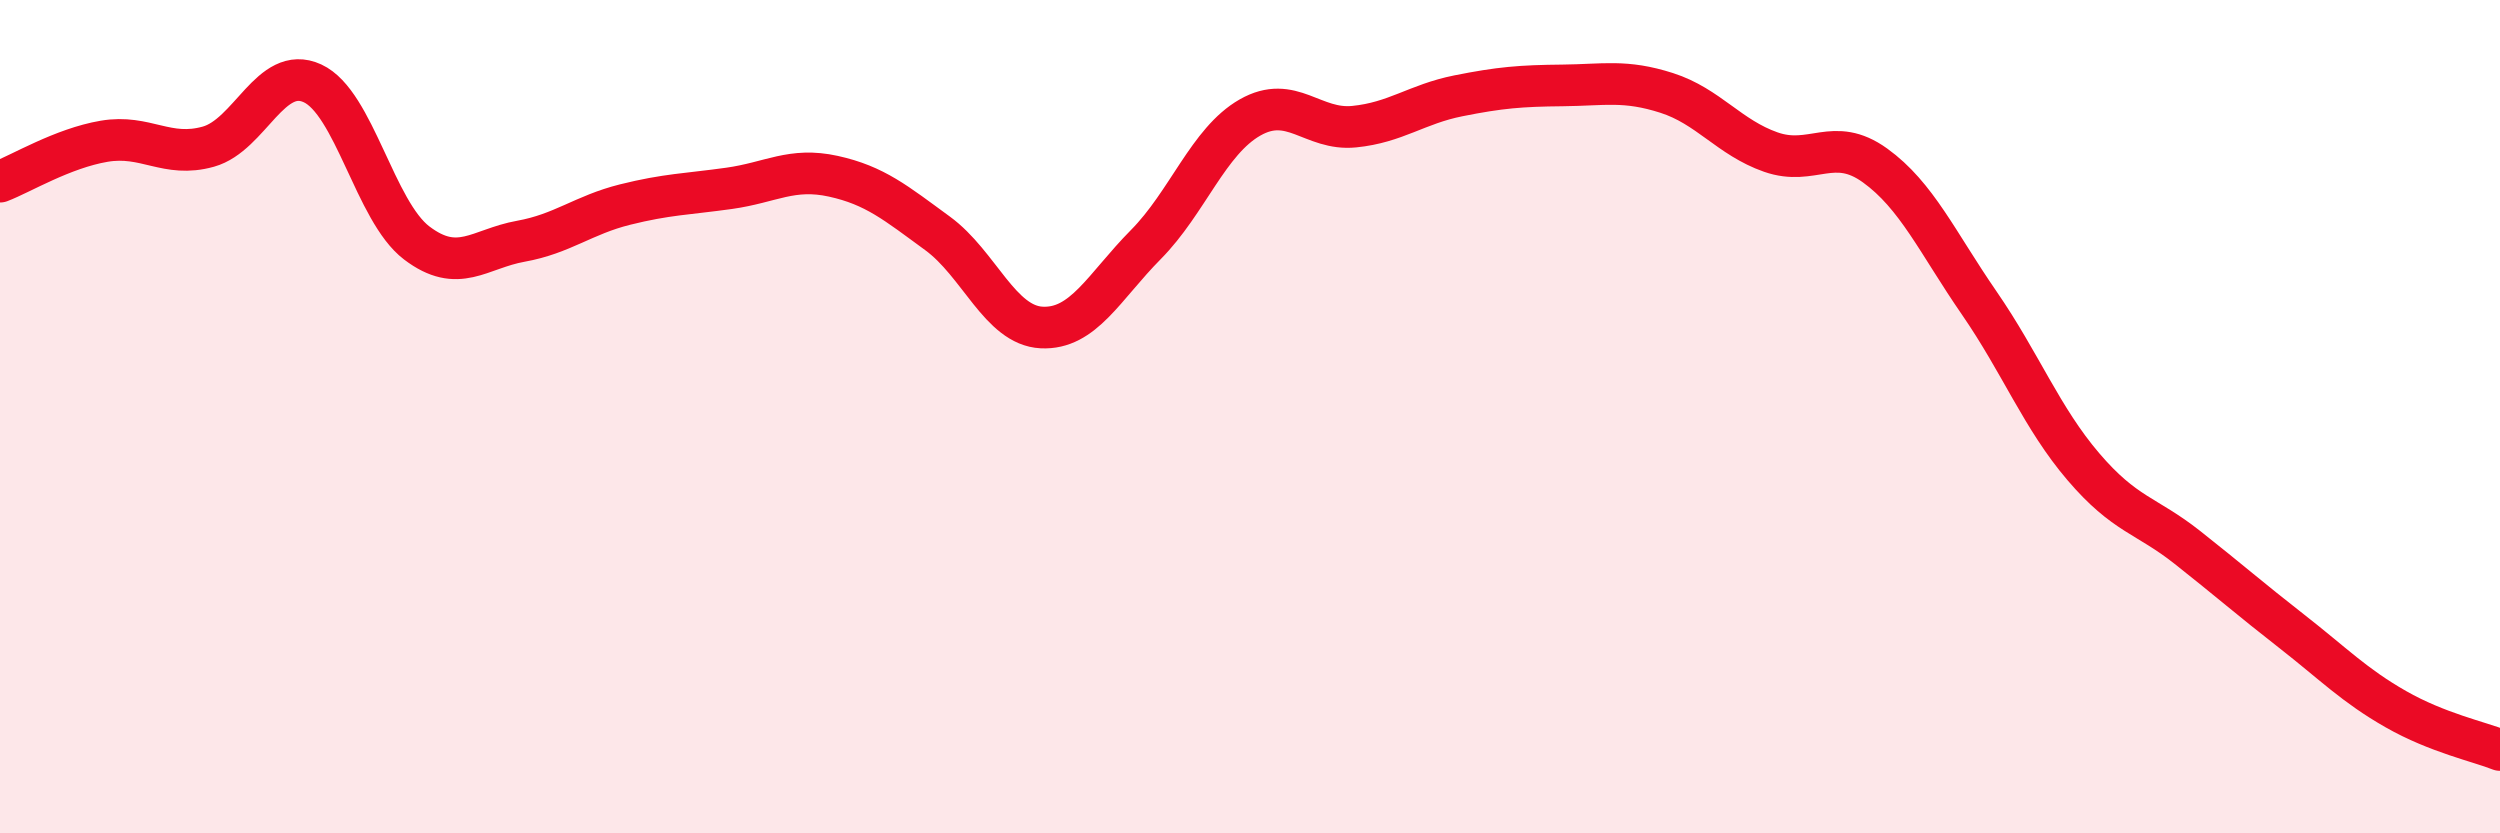
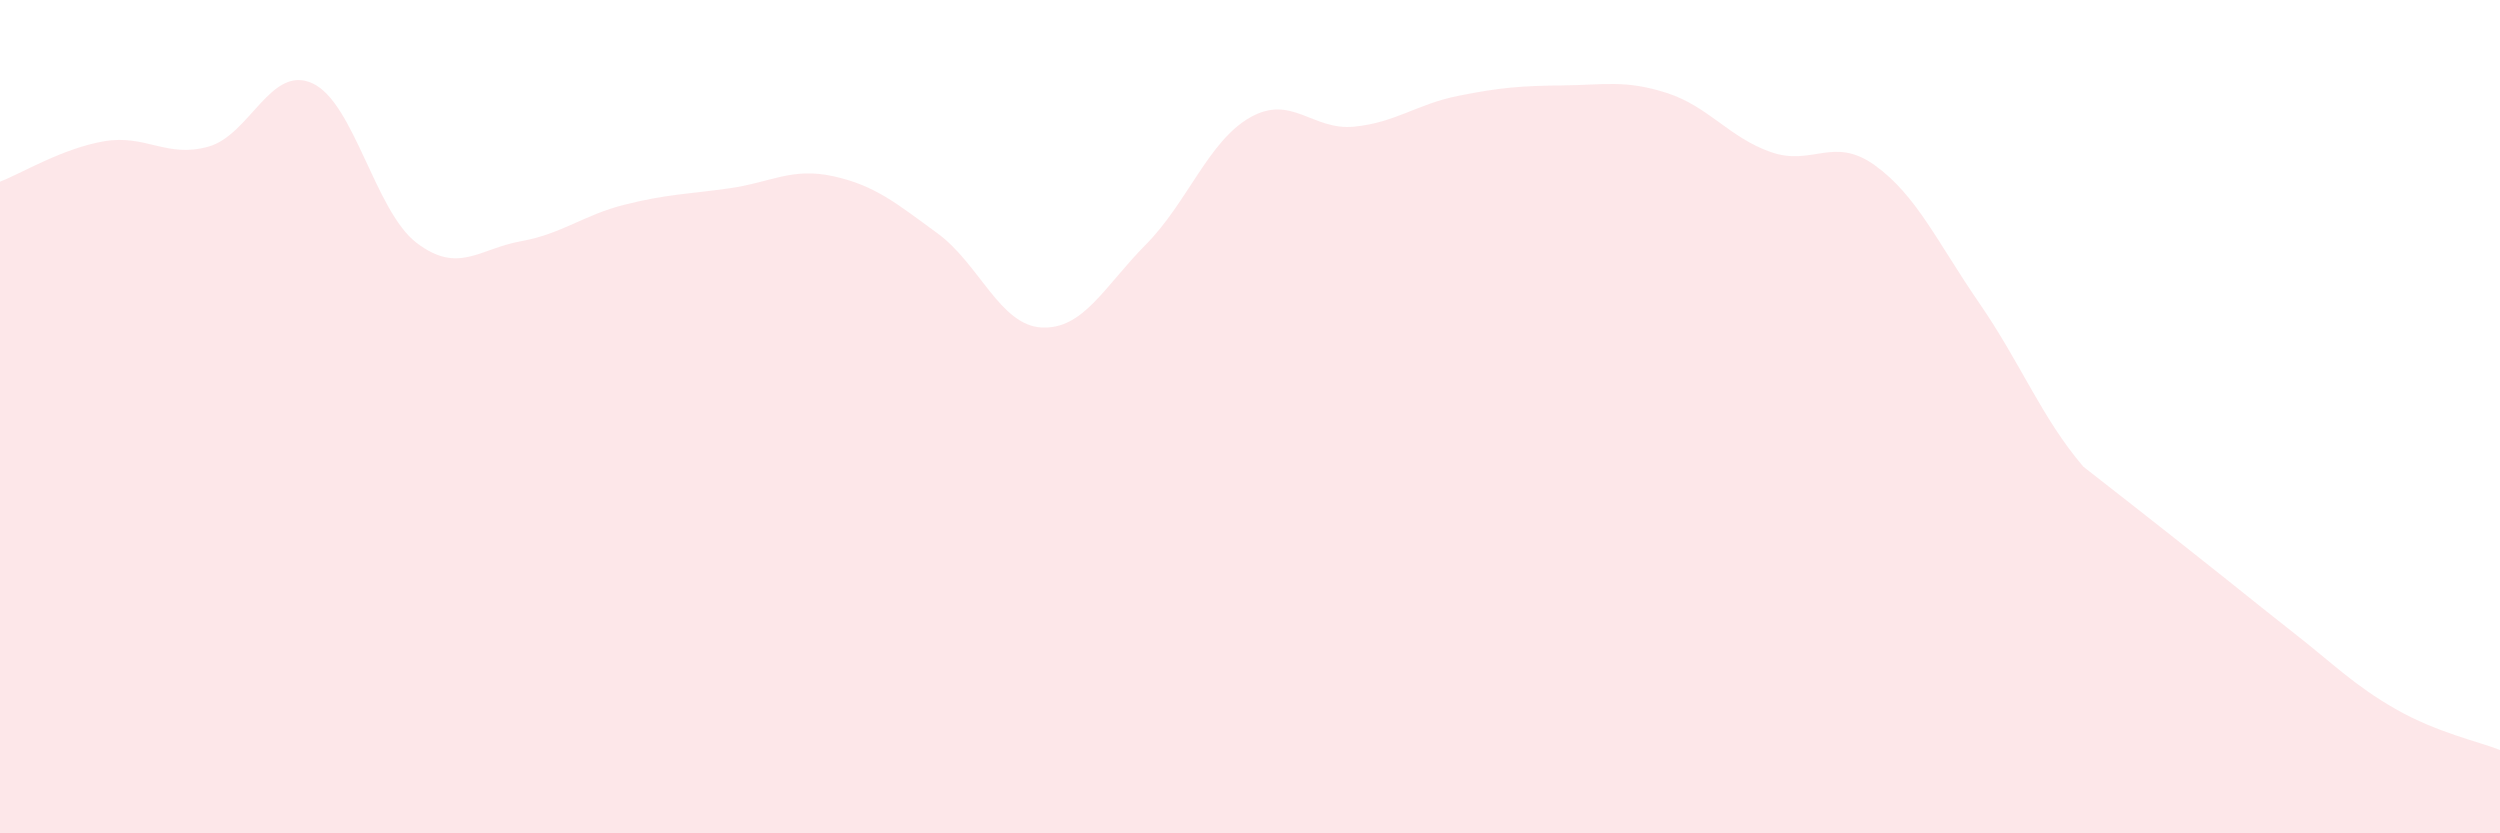
<svg xmlns="http://www.w3.org/2000/svg" width="60" height="20" viewBox="0 0 60 20">
-   <path d="M 0,4.36 C 0.5,4.17 1.5,3.56 2.5,3.39 C 3.5,3.22 4,3.8 5,3.52 C 6,3.24 6.5,1.54 7.5,2 C 8.5,2.46 9,5.07 10,5.83 C 11,6.59 11.5,5.97 12.5,5.79 C 13.5,5.61 14,5.16 15,4.91 C 16,4.66 16.5,4.66 17.5,4.52 C 18.5,4.38 19,4.01 20,4.23 C 21,4.45 21.5,4.87 22.5,5.6 C 23.5,6.33 24,7.81 25,7.86 C 26,7.91 26.5,6.88 27.5,5.87 C 28.5,4.86 29,3.39 30,2.82 C 31,2.25 31.5,3.14 32.5,3.04 C 33.5,2.94 34,2.5 35,2.3 C 36,2.1 36.5,2.06 37.5,2.05 C 38.5,2.04 39,1.91 40,2.23 C 41,2.55 41.5,3.3 42.5,3.65 C 43.5,4 44,3.25 45,3.97 C 46,4.69 46.5,5.82 47.5,7.27 C 48.5,8.72 49,10.03 50,11.2 C 51,12.37 51.5,12.35 52.5,13.14 C 53.5,13.93 54,14.37 55,15.15 C 56,15.93 56.5,16.45 57.5,17.02 C 58.5,17.59 59.5,17.8 60,18L60 20L0 20Z" fill="#EB0A25" opacity="0.1" stroke-linecap="round" stroke-linejoin="round" />
-   <path d="M 0,4.36 C 0.5,4.17 1.5,3.56 2.5,3.39 C 3.5,3.22 4,3.8 5,3.52 C 6,3.24 6.5,1.54 7.5,2 C 8.5,2.46 9,5.07 10,5.83 C 11,6.59 11.5,5.97 12.5,5.79 C 13.5,5.61 14,5.16 15,4.91 C 16,4.66 16.5,4.66 17.5,4.52 C 18.5,4.38 19,4.01 20,4.23 C 21,4.45 21.5,4.87 22.5,5.6 C 23.5,6.33 24,7.81 25,7.86 C 26,7.91 26.5,6.88 27.5,5.87 C 28.5,4.86 29,3.39 30,2.82 C 31,2.25 31.5,3.14 32.5,3.04 C 33.5,2.94 34,2.5 35,2.3 C 36,2.1 36.5,2.06 37.5,2.05 C 38.5,2.04 39,1.91 40,2.23 C 41,2.55 41.5,3.3 42.5,3.65 C 43.5,4 44,3.25 45,3.97 C 46,4.69 46.5,5.82 47.5,7.27 C 48.5,8.72 49,10.03 50,11.2 C 51,12.37 51.5,12.35 52.5,13.14 C 53.5,13.93 54,14.37 55,15.15 C 56,15.93 56.5,16.45 57.5,17.02 C 58.5,17.59 59.5,17.8 60,18" stroke="#EB0A25" stroke-width="1" fill="none" stroke-linecap="round" stroke-linejoin="round" />
+   <path d="M 0,4.36 C 0.5,4.17 1.5,3.56 2.5,3.39 C 3.5,3.22 4,3.8 5,3.52 C 6,3.24 6.5,1.54 7.5,2 C 8.5,2.46 9,5.07 10,5.83 C 11,6.59 11.5,5.97 12.5,5.79 C 13.5,5.61 14,5.16 15,4.91 C 16,4.66 16.5,4.66 17.5,4.52 C 18.5,4.38 19,4.01 20,4.23 C 21,4.45 21.5,4.87 22.5,5.6 C 23.5,6.33 24,7.81 25,7.86 C 26,7.91 26.5,6.88 27.5,5.87 C 28.5,4.86 29,3.39 30,2.82 C 31,2.25 31.5,3.14 32.5,3.04 C 33.5,2.94 34,2.5 35,2.3 C 36,2.1 36.5,2.06 37.5,2.05 C 38.5,2.04 39,1.91 40,2.23 C 41,2.55 41.5,3.3 42.5,3.65 C 43.5,4 44,3.25 45,3.97 C 46,4.69 46.5,5.82 47.5,7.27 C 48.5,8.72 49,10.03 50,11.2 C 53.5,13.93 54,14.37 55,15.15 C 56,15.93 56.5,16.45 57.5,17.02 C 58.5,17.59 59.5,17.8 60,18L60 20L0 20Z" fill="#EB0A25" opacity="0.1" stroke-linecap="round" stroke-linejoin="round" />
</svg>